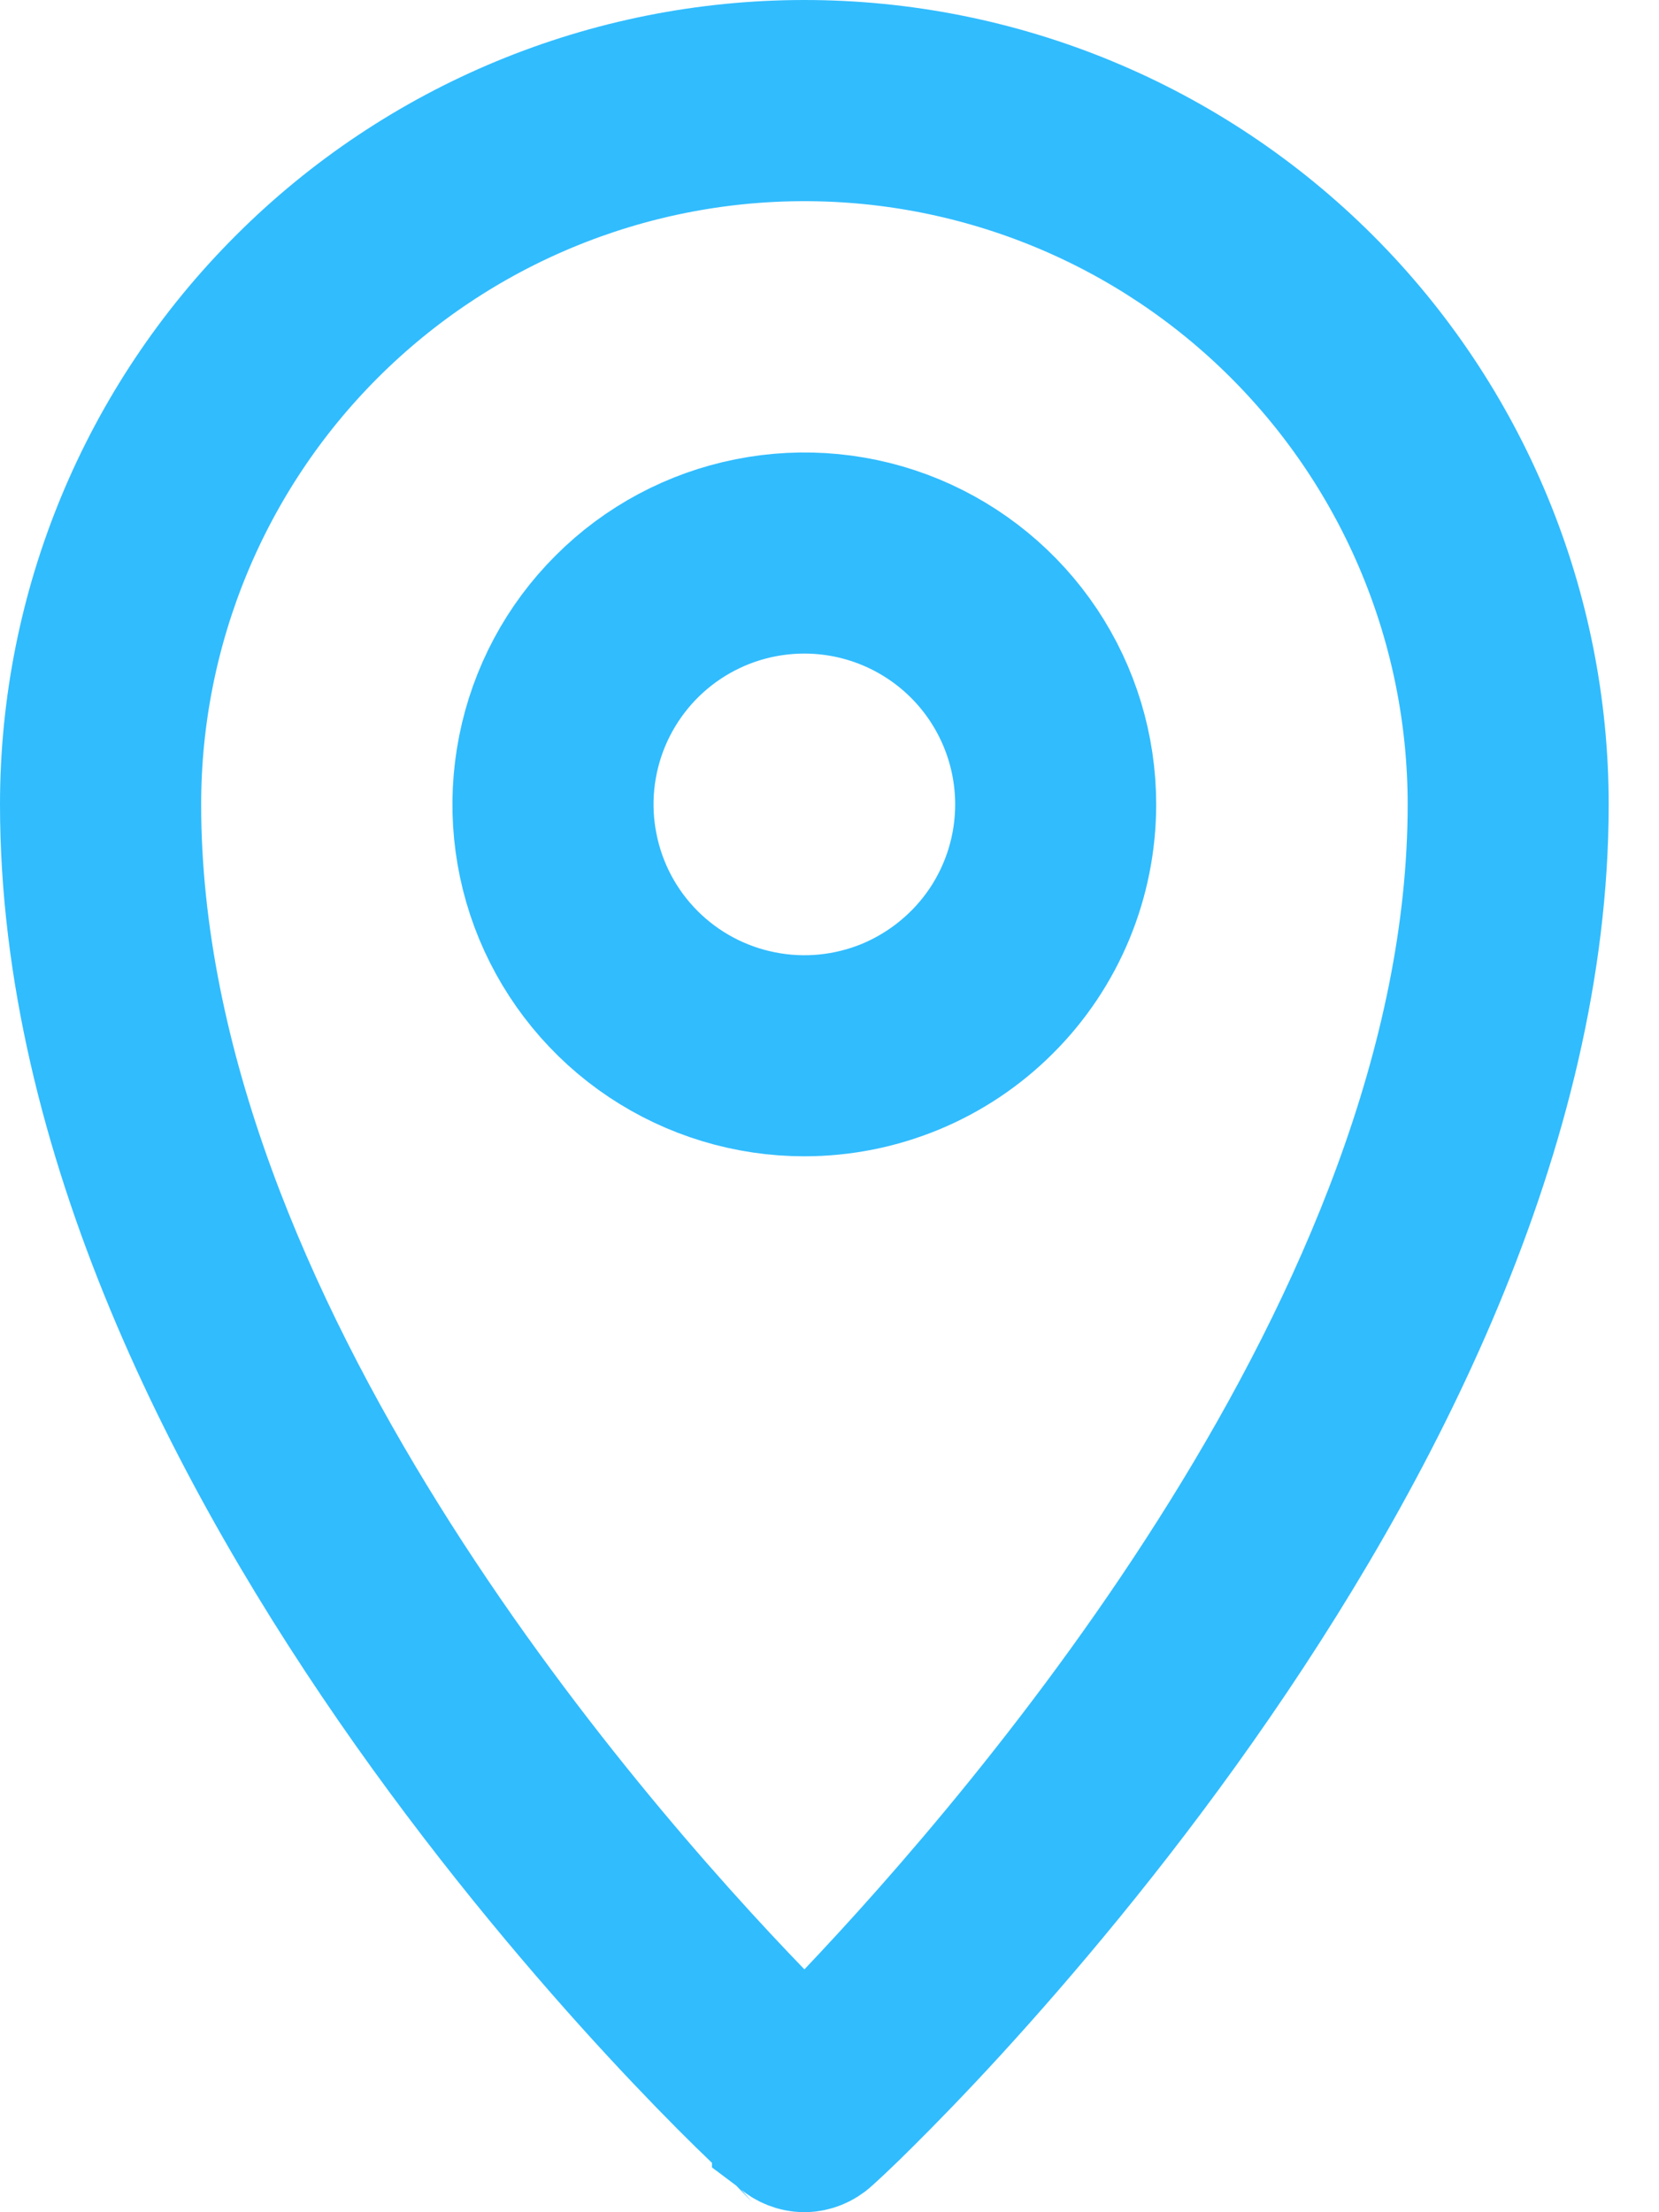
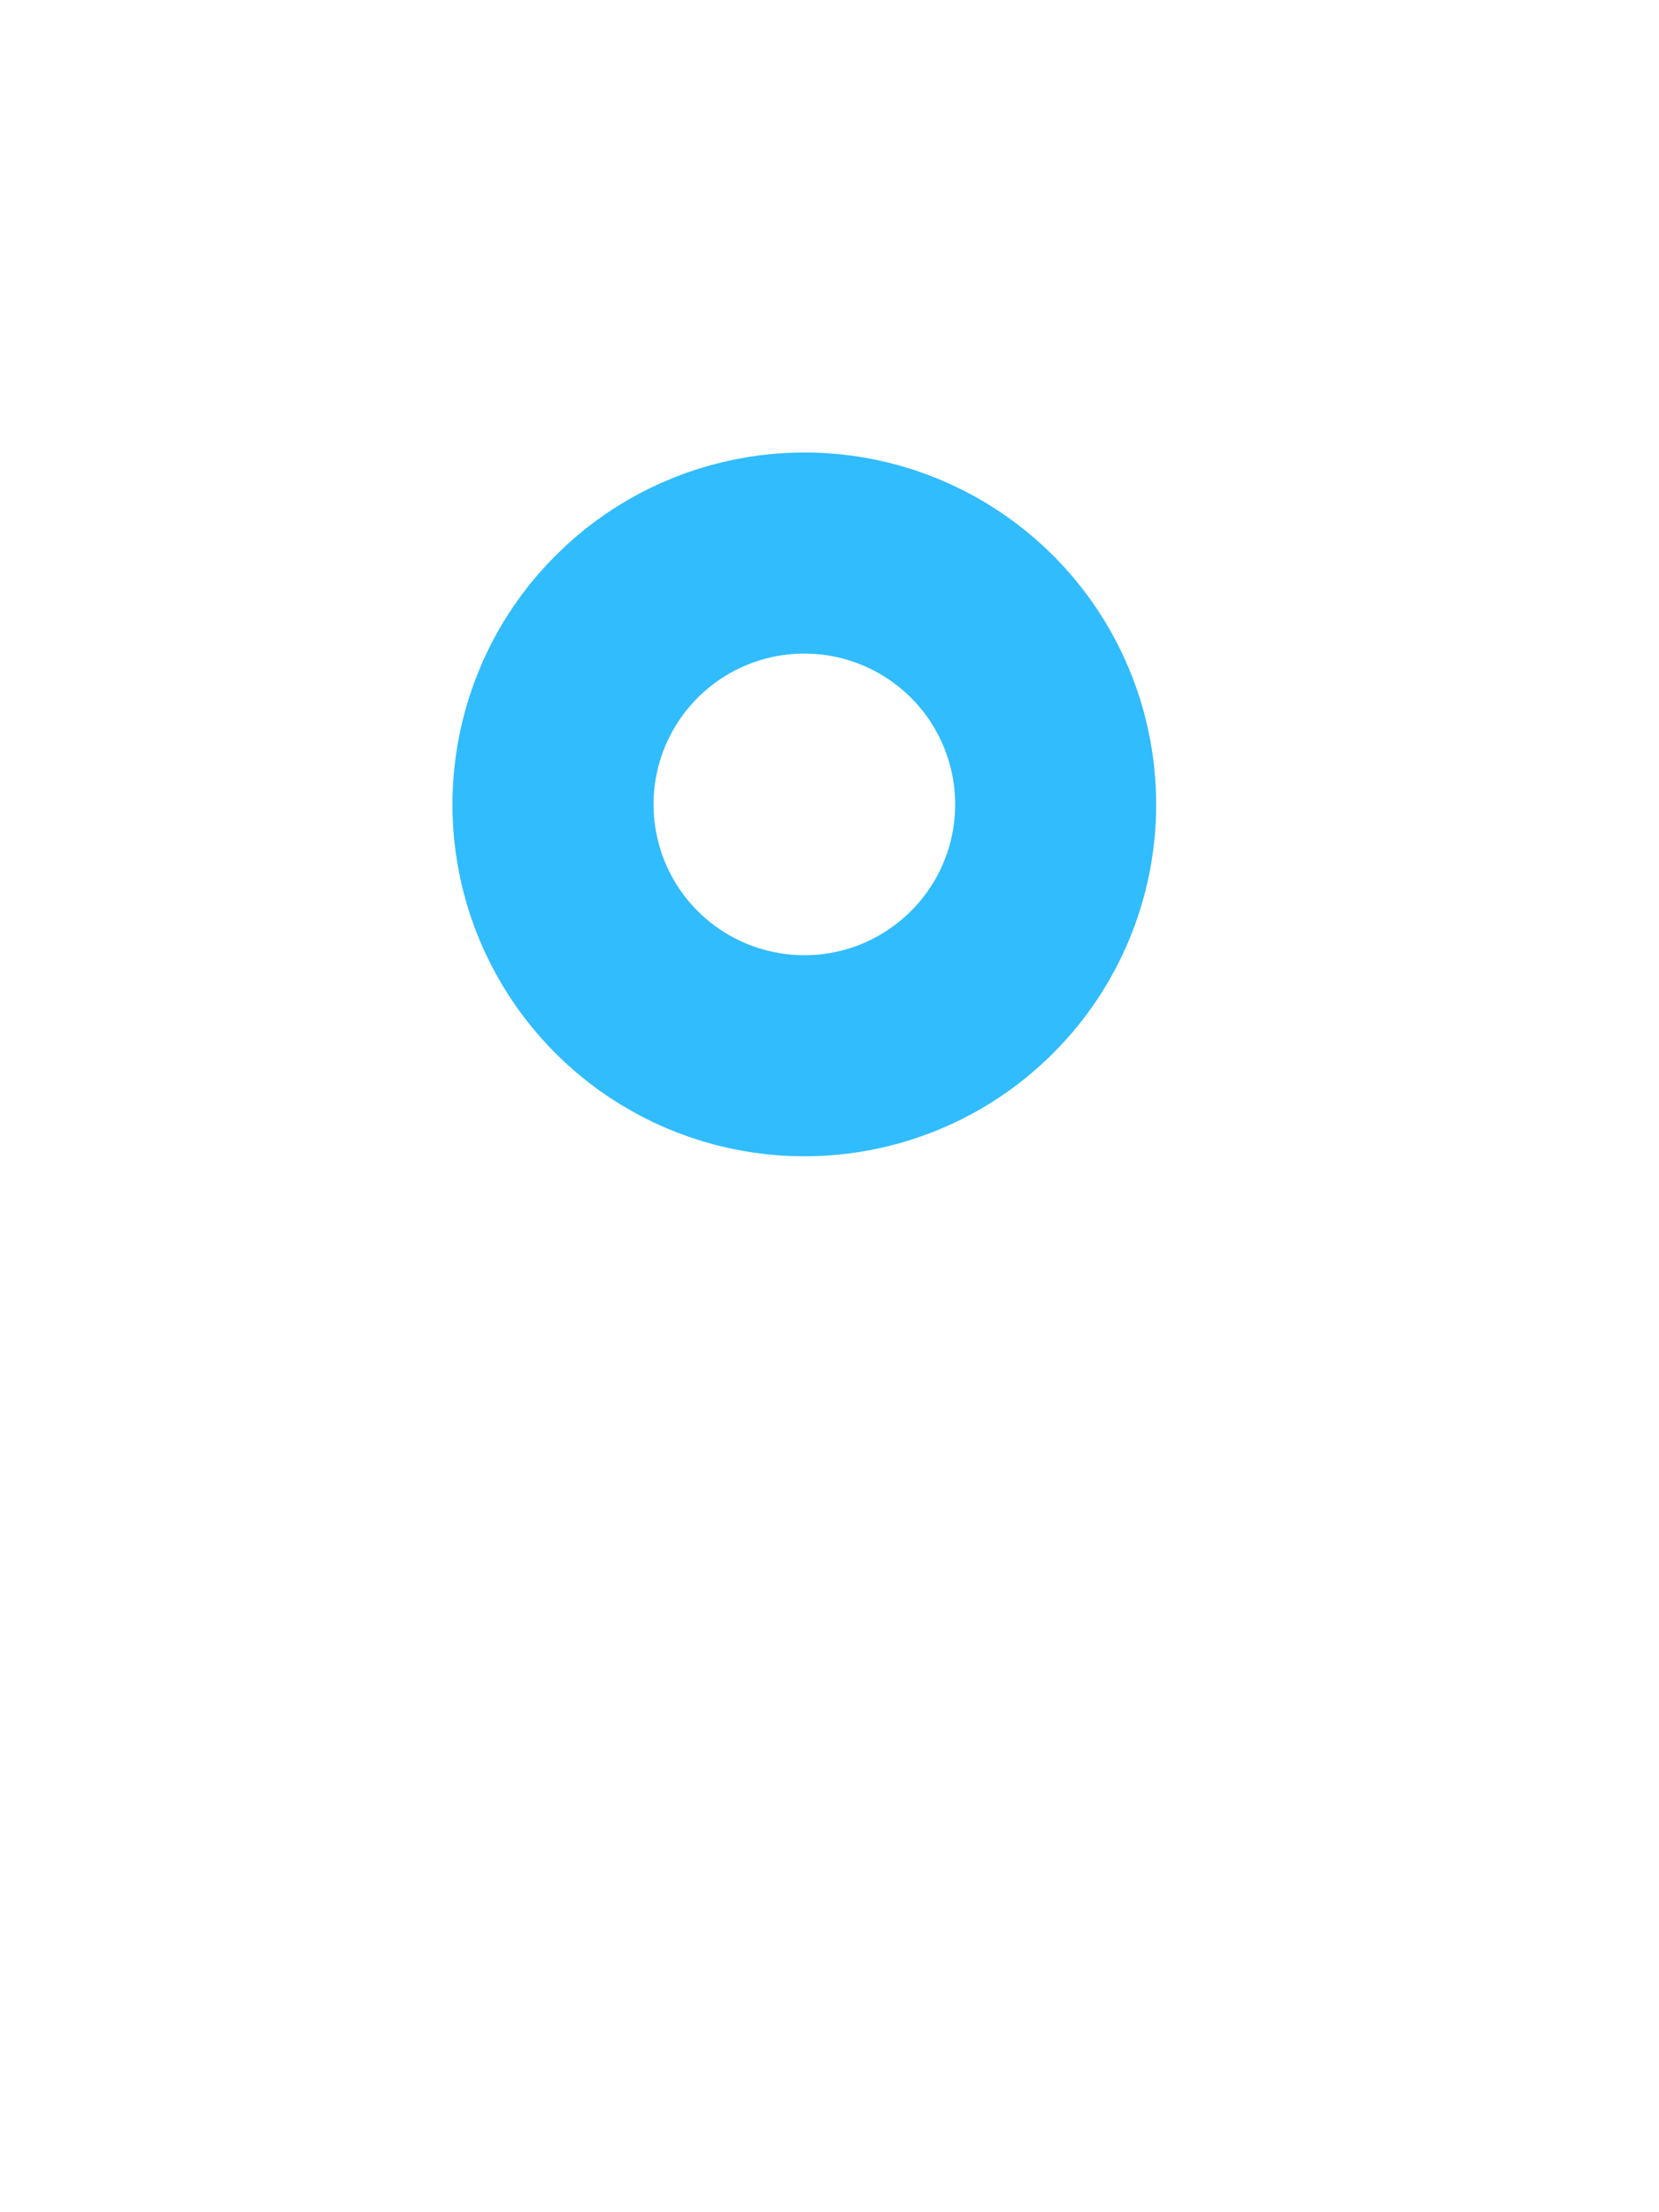
<svg xmlns="http://www.w3.org/2000/svg" width="12" height="16" viewBox="0 0 12 16" fill="none">
-   <path d="M5.666 15.44L5.658 15.432L5.65 15.426C5.65 15.426 5.65 15.425 5.649 15.425C5.648 15.424 5.647 15.422 5.644 15.42L5.627 15.405C5.613 15.392 5.594 15.374 5.57 15.352C5.523 15.308 5.459 15.247 5.381 15.171C5.224 15.017 5.012 14.801 4.762 14.531C4.263 13.991 3.619 13.237 2.983 12.338C1.701 10.524 0.5 8.181 0.5 5.818C0.5 4.408 1.06 3.055 2.058 2.058C3.055 1.06 4.408 0.5 5.818 0.5C7.229 0.5 8.581 1.06 9.579 2.058C10.576 3.055 11.136 4.408 11.136 5.818C11.136 8.148 9.936 10.489 8.653 12.312C8.017 13.216 7.373 13.975 6.874 14.521C6.625 14.793 6.412 15.011 6.256 15.166C6.178 15.244 6.114 15.306 6.067 15.35C6.043 15.373 6.024 15.39 6.01 15.403L5.993 15.419C5.991 15.421 5.989 15.422 5.988 15.423C5.987 15.424 5.987 15.424 5.987 15.424L5.979 15.431L5.971 15.439C5.929 15.477 5.875 15.499 5.818 15.5C5.762 15.499 5.708 15.478 5.666 15.44ZM5.459 14.591L5.821 14.966L6.181 14.588C6.809 13.926 7.925 12.667 8.887 11.12C9.843 9.583 10.682 7.705 10.682 5.818C10.682 4.528 10.169 3.291 9.257 2.379C8.345 1.467 7.108 0.955 5.818 0.955C4.528 0.955 3.291 1.467 2.379 2.379C1.467 3.291 0.955 4.528 0.955 5.818C0.955 7.726 1.791 9.607 2.747 11.142C3.708 12.686 4.825 13.935 5.459 14.591Z" stroke="#31BCFE" />
  <path d="M5.818 7.863C5.413 7.863 5.018 7.743 4.682 7.519C4.345 7.294 4.083 6.974 3.928 6.601C3.773 6.227 3.733 5.816 3.812 5.419C3.891 5.022 4.085 4.658 4.372 4.372C4.658 4.085 5.022 3.891 5.419 3.812C5.816 3.733 6.227 3.773 6.601 3.928C6.974 4.083 7.294 4.345 7.519 4.682C7.743 5.018 7.863 5.413 7.863 5.818C7.863 6.36 7.648 6.881 7.264 7.264C6.881 7.648 6.36 7.863 5.818 7.863ZM5.818 4.227C5.503 4.227 5.196 4.32 4.934 4.495C4.672 4.67 4.469 4.918 4.348 5.209C4.228 5.5 4.196 5.82 4.258 6.128C4.319 6.437 4.47 6.72 4.693 6.943C4.915 7.165 5.199 7.317 5.508 7.378C5.816 7.44 6.136 7.408 6.427 7.288C6.717 7.167 6.966 6.963 7.141 6.702C7.316 6.44 7.409 6.133 7.409 5.818C7.409 5.396 7.241 4.991 6.943 4.693C6.645 4.395 6.24 4.227 5.818 4.227Z" stroke="#31BCFE" />
</svg>